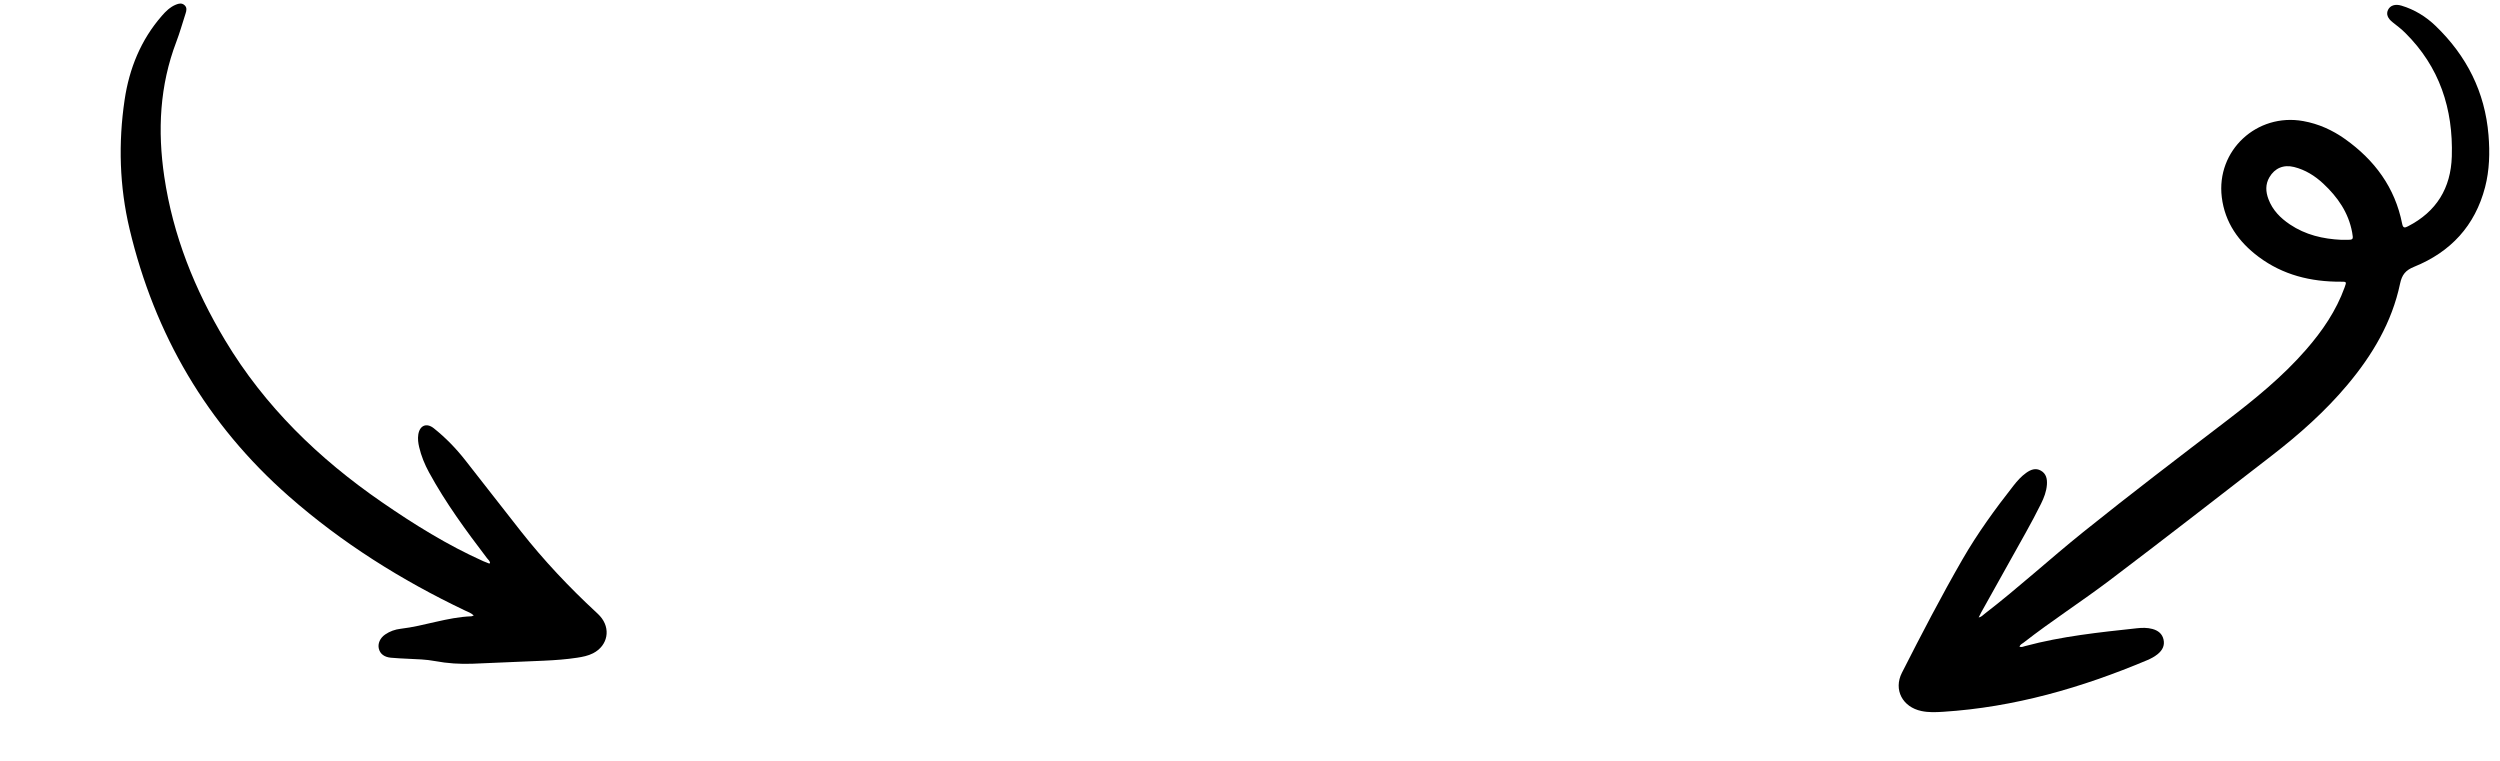
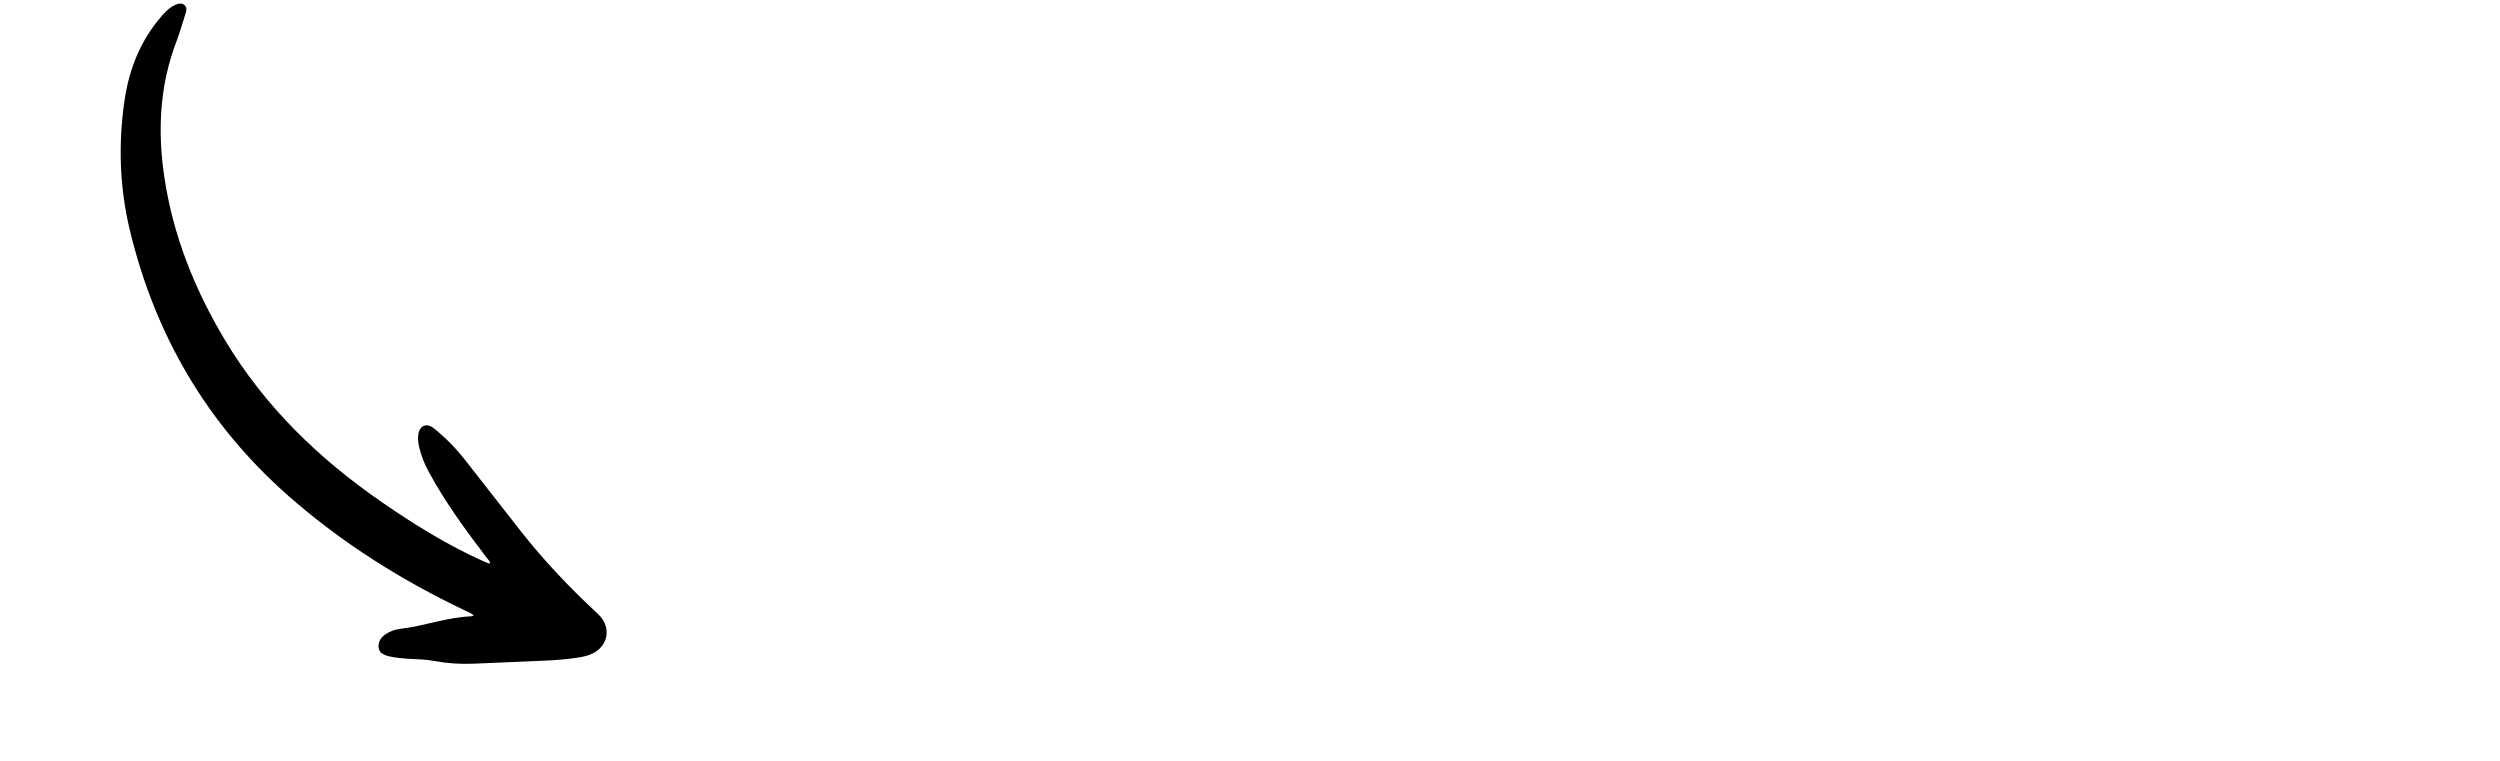
<svg xmlns="http://www.w3.org/2000/svg" width="174" height="53" viewBox="0 0 174 53" fill="none">
-   <path fill-rule="evenodd" clip-rule="evenodd" d="M162.966 16.692C163.068 16.692 163.17 16.691 163.273 16.692C163.79 16.698 163.803 16.688 163.711 16.18C163.459 14.797 162.698 13.71 161.695 12.775C161.114 12.234 160.448 11.818 159.667 11.623C158.935 11.441 158.321 11.702 157.949 12.34C157.663 12.831 157.691 13.343 157.881 13.854C158.166 14.622 158.713 15.174 159.379 15.621C160.463 16.349 161.68 16.633 162.966 16.692ZM140.554 45.008C140.699 45.068 140.828 45 140.951 44.967C143.5 44.28 146.115 44.01 148.728 43.727C149.092 43.688 149.457 43.679 149.813 43.777C150.201 43.883 150.493 44.106 150.583 44.516C150.674 44.927 150.506 45.251 150.195 45.51C149.966 45.701 149.704 45.84 149.431 45.954C144.881 47.868 140.19 49.227 135.235 49.541C134.735 49.573 134.234 49.593 133.739 49.489C132.412 49.214 131.775 48.003 132.374 46.823C133.724 44.165 135.099 41.519 136.587 38.935C137.628 37.128 138.852 35.441 140.139 33.802C140.4 33.471 140.678 33.153 141.026 32.908C141.337 32.688 141.676 32.548 142.044 32.756C142.42 32.968 142.493 33.338 142.465 33.731C142.432 34.205 142.262 34.641 142.055 35.061C141.391 36.409 140.63 37.705 139.904 39.02C139.239 40.225 138.562 41.424 137.891 42.626C137.837 42.724 137.79 42.827 137.715 42.978C137.913 42.936 138.005 42.818 138.113 42.734C140.477 40.915 142.674 38.894 144.997 37.027C148.261 34.404 151.593 31.867 154.92 29.324C156.91 27.802 158.857 26.229 160.51 24.328C161.639 23.03 162.599 21.63 163.187 19.998C163.328 19.607 163.329 19.605 162.912 19.606C160.831 19.615 158.892 19.14 157.201 17.877C155.804 16.833 154.852 15.488 154.636 13.725C154.238 10.478 157.077 7.842 160.312 8.428C161.372 8.619 162.334 9.053 163.207 9.672C165.272 11.137 166.691 13.05 167.19 15.573C167.253 15.892 167.377 15.864 167.602 15.747C169.577 14.729 170.578 13.098 170.646 10.893C170.749 7.578 169.797 4.655 167.397 2.281C167.129 2.016 166.832 1.788 166.536 1.557C166.171 1.274 166.065 0.974 166.21 0.681C166.358 0.382 166.698 0.261 167.135 0.391C168.048 0.662 168.847 1.156 169.522 1.807C171.676 3.882 172.953 6.397 173.2 9.402C173.3 10.623 173.27 11.84 172.961 13.031C172.262 15.714 170.565 17.539 168.026 18.567C167.426 18.809 167.175 19.12 167.043 19.749C166.479 22.429 165.119 24.715 163.375 26.791C161.823 28.64 160.027 30.23 158.125 31.702C154.372 34.605 150.626 37.519 146.842 40.382C144.874 41.871 142.791 43.206 140.844 44.726C140.741 44.806 140.603 44.856 140.554 45.008Z" fill="black" />
-   <path fill-rule="evenodd" clip-rule="evenodd" d="M32.973 42.835C32.782 42.656 32.57 42.59 32.377 42.498C27.934 40.381 23.8 37.789 20.097 34.534C14.402 29.528 10.763 23.282 9.017 15.936C8.315 12.979 8.228 9.958 8.673 6.949C8.995 4.777 9.799 2.782 11.264 1.102C11.54 0.785 11.841 0.486 12.243 0.323C12.445 0.24 12.653 0.193 12.837 0.355C13.027 0.521 12.985 0.728 12.917 0.937C12.702 1.592 12.521 2.259 12.275 2.902C11.111 5.954 10.961 9.093 11.433 12.29C12.038 16.386 13.545 20.142 15.664 23.678C18.425 28.285 22.18 31.918 26.57 34.945C28.825 36.5 31.142 37.942 33.647 39.064C33.775 39.121 33.907 39.17 34.037 39.219C34.053 39.225 34.078 39.206 34.106 39.196C34.102 39.041 33.977 38.956 33.897 38.851C32.438 36.935 31.014 34.996 29.859 32.875C29.556 32.319 29.318 31.736 29.173 31.118C29.106 30.832 29.069 30.543 29.112 30.249C29.208 29.61 29.686 29.405 30.192 29.807C31.009 30.457 31.733 31.204 32.377 32.023C33.678 33.675 34.962 35.341 36.264 36.991C37.852 39.004 39.604 40.865 41.485 42.606C41.578 42.693 41.673 42.781 41.759 42.877C42.535 43.739 42.312 44.938 41.278 45.467C40.929 45.645 40.551 45.719 40.169 45.777C39.406 45.894 38.636 45.948 37.867 45.984C36.209 46.06 34.552 46.13 32.894 46.195C32.017 46.228 31.143 46.173 30.278 46.011C29.655 45.893 29.024 45.88 28.394 45.85C27.997 45.831 27.6 45.813 27.205 45.777C26.745 45.734 26.457 45.51 26.368 45.153C26.279 44.798 26.449 44.405 26.809 44.159C27.133 43.937 27.501 43.807 27.885 43.763C29.545 43.57 31.131 42.955 32.813 42.894C32.854 42.892 32.893 42.865 32.973 42.835Z" fill="black" />
+   <path fill-rule="evenodd" clip-rule="evenodd" d="M32.973 42.835C32.782 42.656 32.57 42.59 32.377 42.498C27.934 40.381 23.8 37.789 20.097 34.534C14.402 29.528 10.763 23.282 9.017 15.936C8.315 12.979 8.228 9.958 8.673 6.949C8.995 4.777 9.799 2.782 11.264 1.102C11.54 0.785 11.841 0.486 12.243 0.323C12.445 0.24 12.653 0.193 12.837 0.355C13.027 0.521 12.985 0.728 12.917 0.937C12.702 1.592 12.521 2.259 12.275 2.902C11.111 5.954 10.961 9.093 11.433 12.29C12.038 16.386 13.545 20.142 15.664 23.678C18.425 28.285 22.18 31.918 26.57 34.945C28.825 36.5 31.142 37.942 33.647 39.064C33.775 39.121 33.907 39.17 34.037 39.219C34.053 39.225 34.078 39.206 34.106 39.196C34.102 39.041 33.977 38.956 33.897 38.851C32.438 36.935 31.014 34.996 29.859 32.875C29.556 32.319 29.318 31.736 29.173 31.118C29.106 30.832 29.069 30.543 29.112 30.249C29.208 29.61 29.686 29.405 30.192 29.807C31.009 30.457 31.733 31.204 32.377 32.023C33.678 33.675 34.962 35.341 36.264 36.991C37.852 39.004 39.604 40.865 41.485 42.606C41.578 42.693 41.673 42.781 41.759 42.877C42.535 43.739 42.312 44.938 41.278 45.467C40.929 45.645 40.551 45.719 40.169 45.777C39.406 45.894 38.636 45.948 37.867 45.984C36.209 46.06 34.552 46.13 32.894 46.195C32.017 46.228 31.143 46.173 30.278 46.011C29.655 45.893 29.024 45.88 28.394 45.85C26.745 45.734 26.457 45.51 26.368 45.153C26.279 44.798 26.449 44.405 26.809 44.159C27.133 43.937 27.501 43.807 27.885 43.763C29.545 43.57 31.131 42.955 32.813 42.894C32.854 42.892 32.893 42.865 32.973 42.835Z" fill="black" />
</svg>